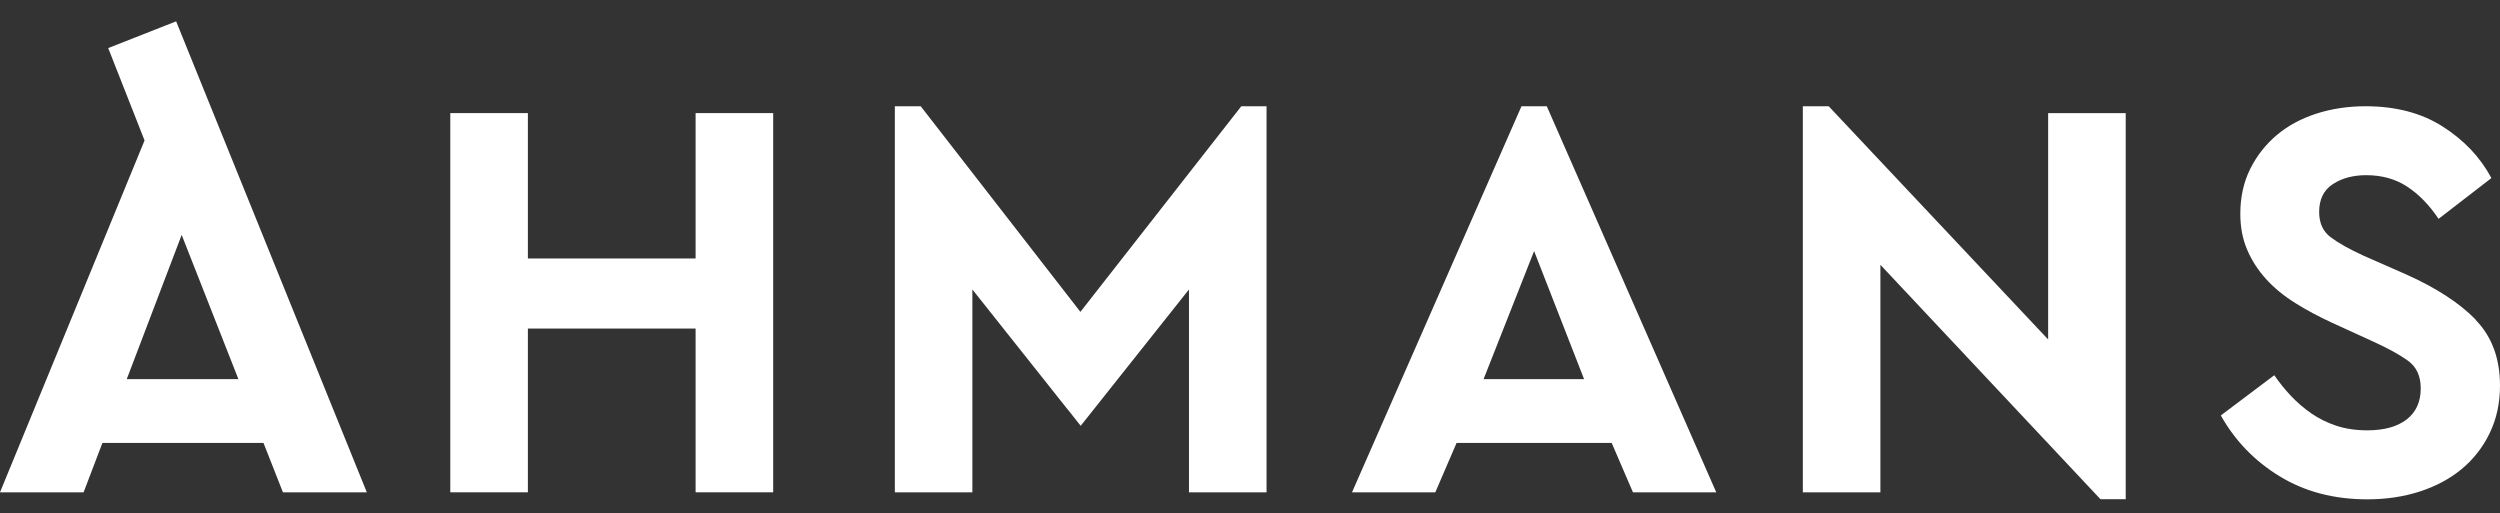
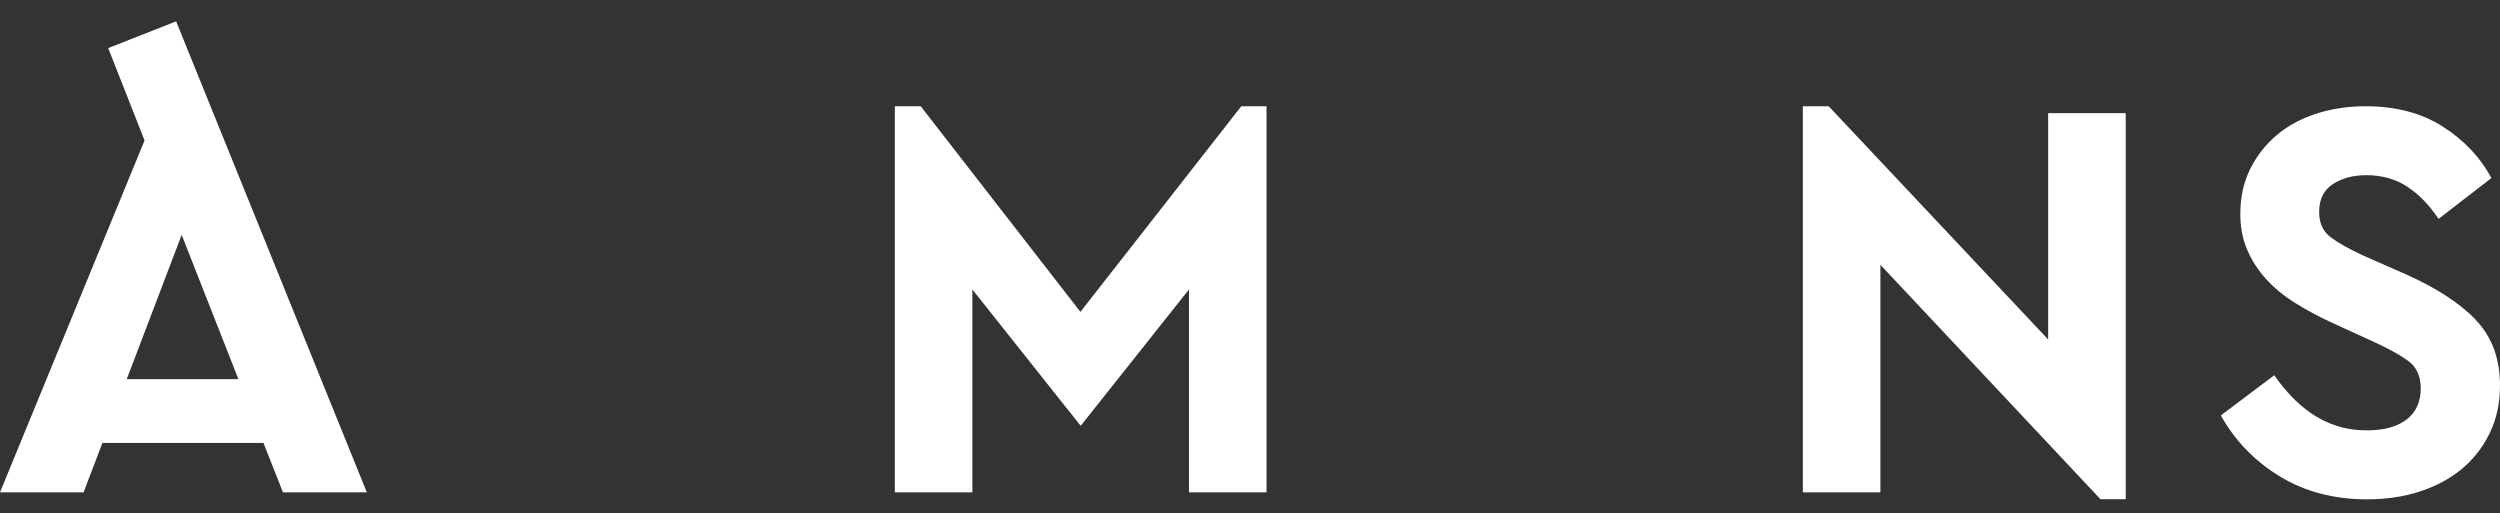
<svg xmlns="http://www.w3.org/2000/svg" width="112" height="23" viewBox="0 0 112 23" fill="none">
  <rect x="0" y="0" width="112" height="23" fill="#333333" stroke="none" />
-   <path d="M31.163 11.58H23.649V5.067H20.173V22.055H23.649V14.719H31.163V22.055H34.639V5.067H31.163V11.58Z" fill="white" />
-   <path d="M68.162 4.76L60.57 22.055H64.302L65.255 19.842H72.203L73.156 22.055H76.888L69.296 4.76H68.164H68.162ZM66.464 16.986L68.728 11.247L70.967 16.986H66.464Z" fill="white" />
  <path d="M91.757 15.208L81.925 4.76H80.767V22.055H84.242V11.863L94.101 22.365H95.232V5.067H91.757V15.208Z" fill="white" />
  <path d="M110.913 14.322C110.184 13.574 109.151 12.902 107.811 12.301L105.881 11.452C105.246 11.161 104.757 10.886 104.413 10.627C104.069 10.371 103.898 9.992 103.898 9.495C103.898 8.93 104.103 8.513 104.514 8.246C104.925 7.979 105.425 7.848 106.007 7.848C106.709 7.848 107.323 8.019 107.846 8.364C108.369 8.708 108.836 9.188 109.247 9.805L111.615 7.977C111.119 7.05 110.393 6.281 109.44 5.673C108.487 5.064 107.333 4.76 105.977 4.76C105.187 4.76 104.45 4.872 103.764 5.094C103.078 5.318 102.486 5.638 101.989 6.06C101.493 6.482 101.098 6.986 100.804 7.579C100.513 8.171 100.366 8.836 100.366 9.573C100.366 10.174 100.468 10.715 100.676 11.193C100.881 11.674 101.164 12.111 101.525 12.507C101.885 12.902 102.317 13.257 102.825 13.574C103.332 13.892 103.884 14.188 104.485 14.463L106.287 15.288C106.973 15.598 107.504 15.889 107.883 16.164C108.26 16.439 108.449 16.85 108.449 17.4C108.449 18 108.238 18.465 107.819 18.791C107.397 19.116 106.81 19.279 106.057 19.279C105.542 19.279 105.08 19.21 104.667 19.073C104.255 18.937 103.882 18.75 103.548 18.521C103.214 18.289 102.91 18.027 102.635 17.736C102.36 17.445 102.112 17.135 101.888 16.81L99.493 18.612C100.128 19.744 101.007 20.654 102.131 21.34C103.254 22.026 104.562 22.37 106.055 22.37C106.896 22.37 107.675 22.255 108.396 22.023C109.117 21.791 109.744 21.457 110.275 21.02C110.806 20.582 111.228 20.045 111.535 19.41C111.845 18.774 112 18.062 112 17.274C112 16.057 111.634 15.075 110.905 14.327L110.913 14.322Z" fill="white" />
  <path d="M4.848 2.155L6.476 6.292L0 22.055H3.745L4.589 19.842H11.804L12.675 22.055H16.433L7.891 0.956L4.845 2.155H4.848ZM5.678 16.986L8.139 10.523L10.681 16.986H5.678Z" fill="white" />
  <path d="M48.402 13.972L41.248 4.76H40.089V22.055H43.562V12.968L47.836 18.35H47.839L48.415 19.076L53.266 12.968V22.055H56.741V4.76H55.61L48.402 13.972Z" fill="white" />
</svg>